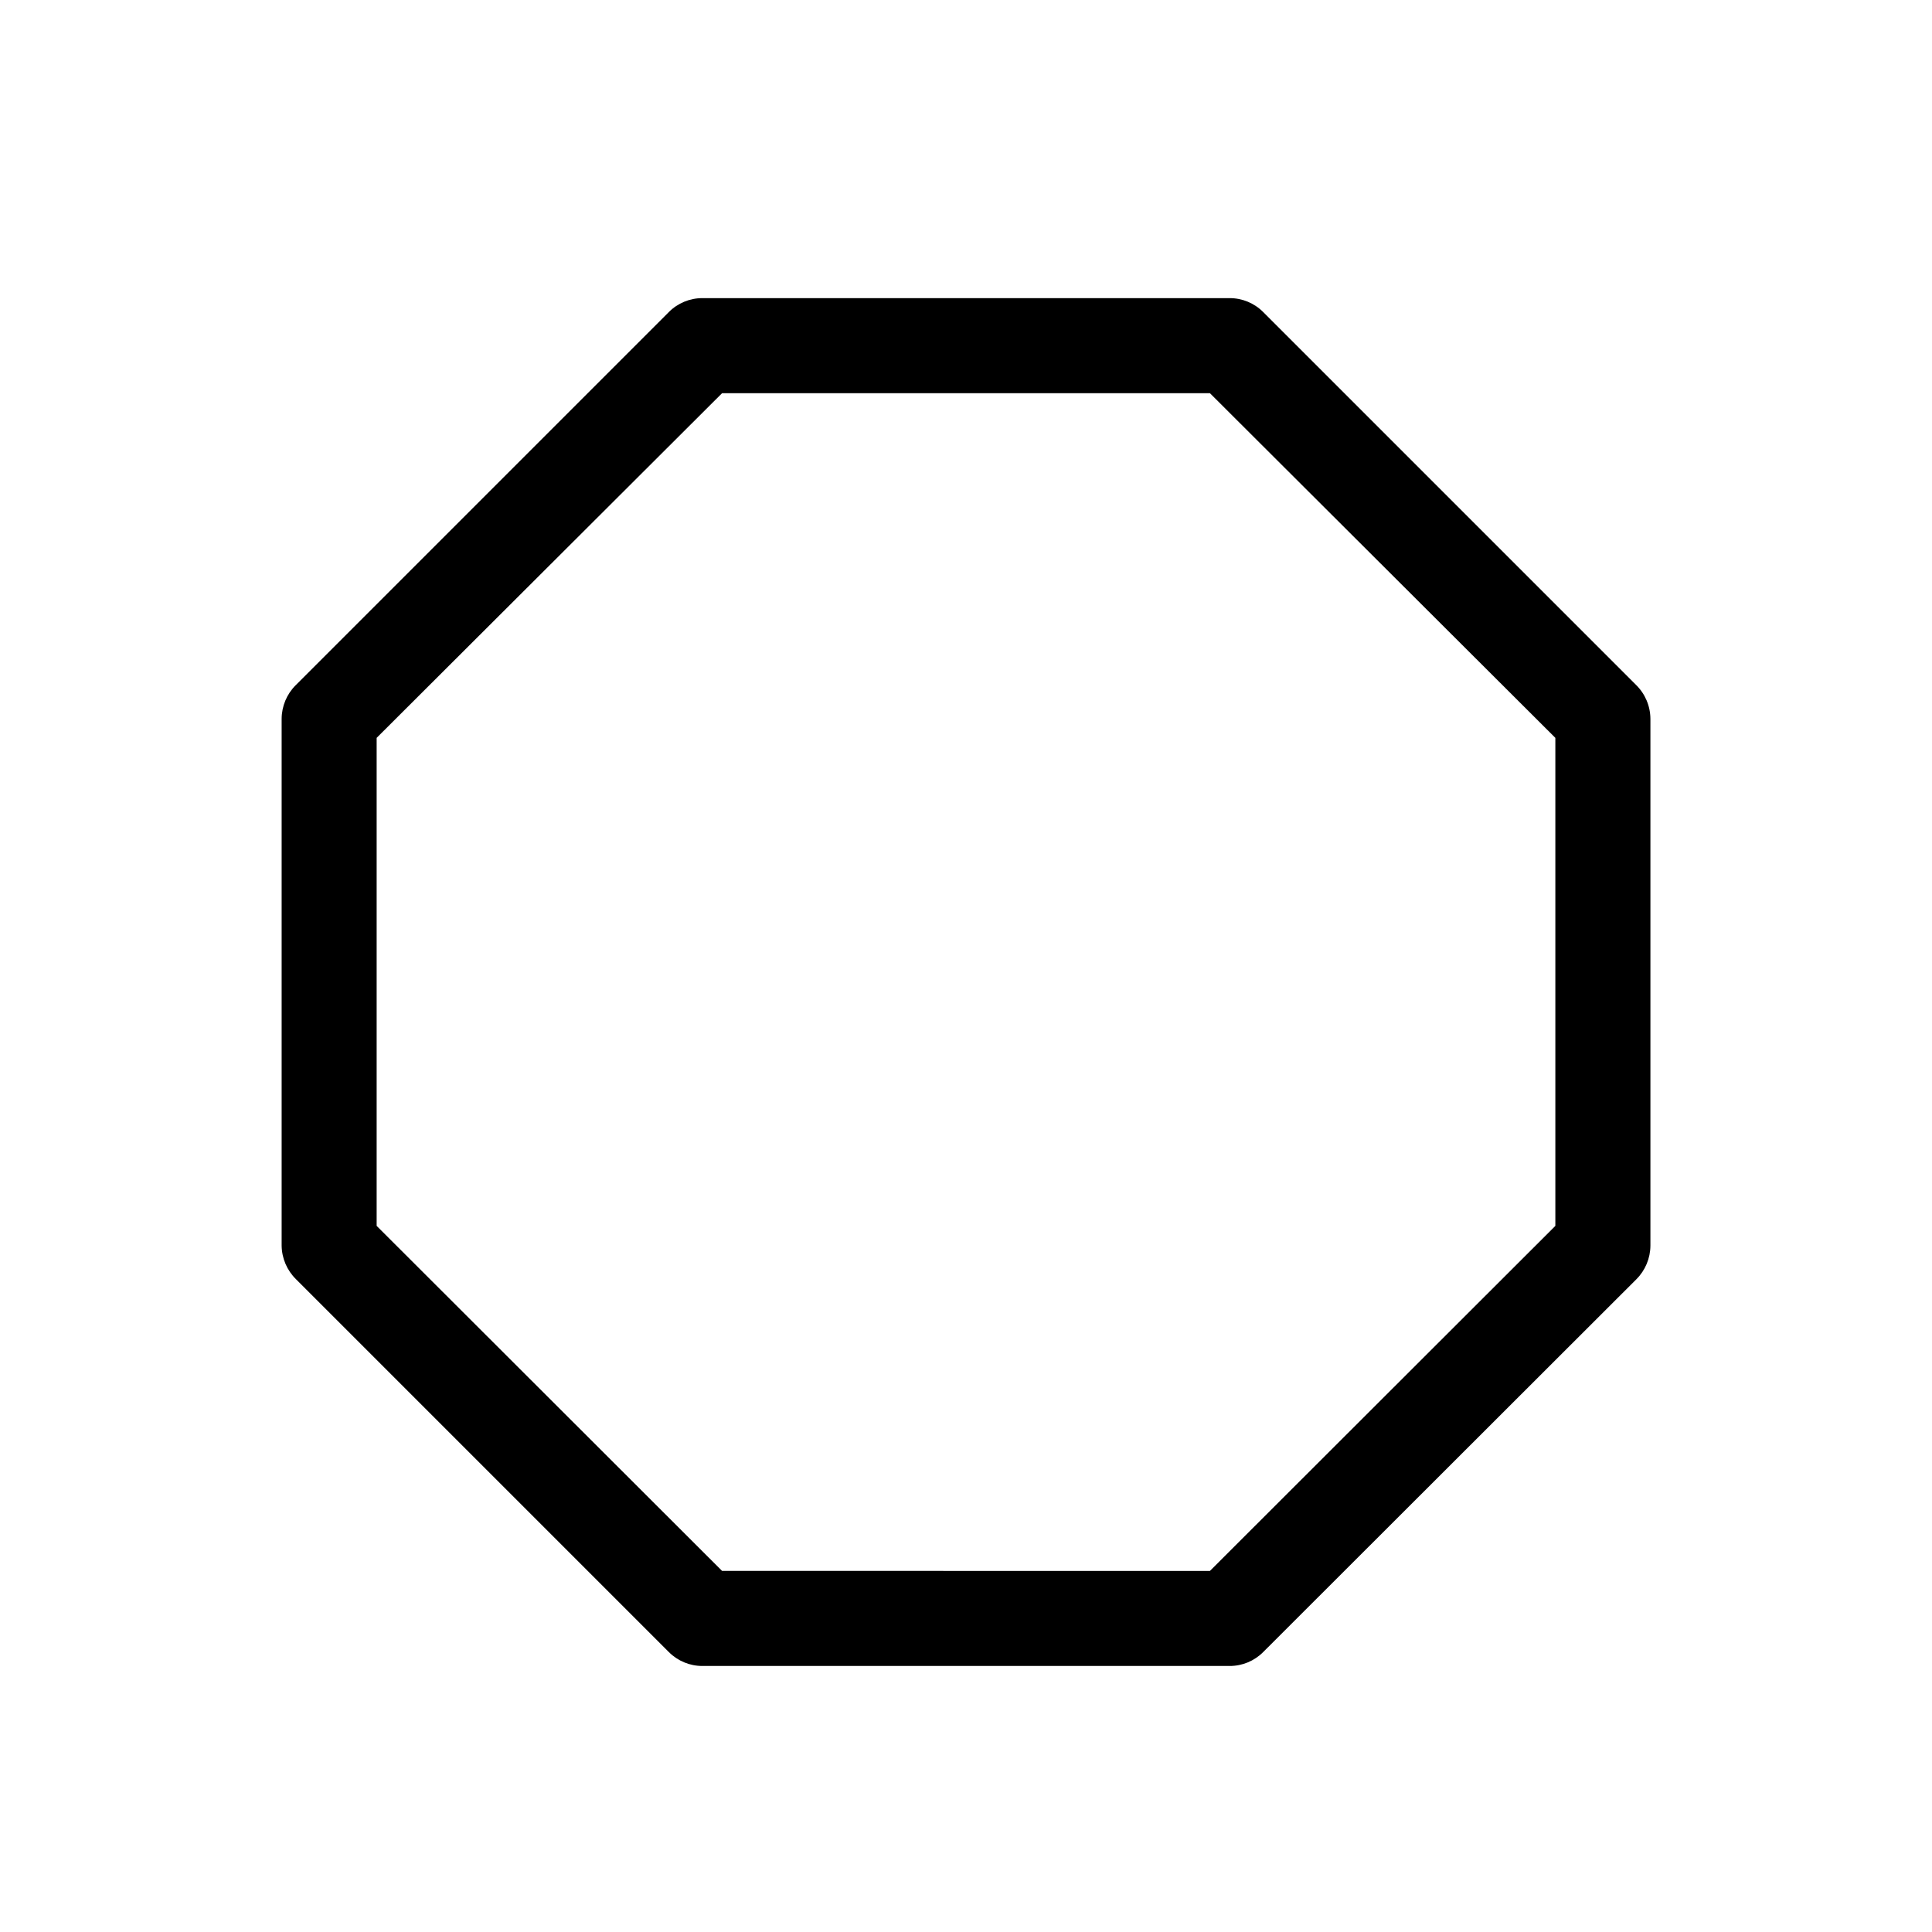
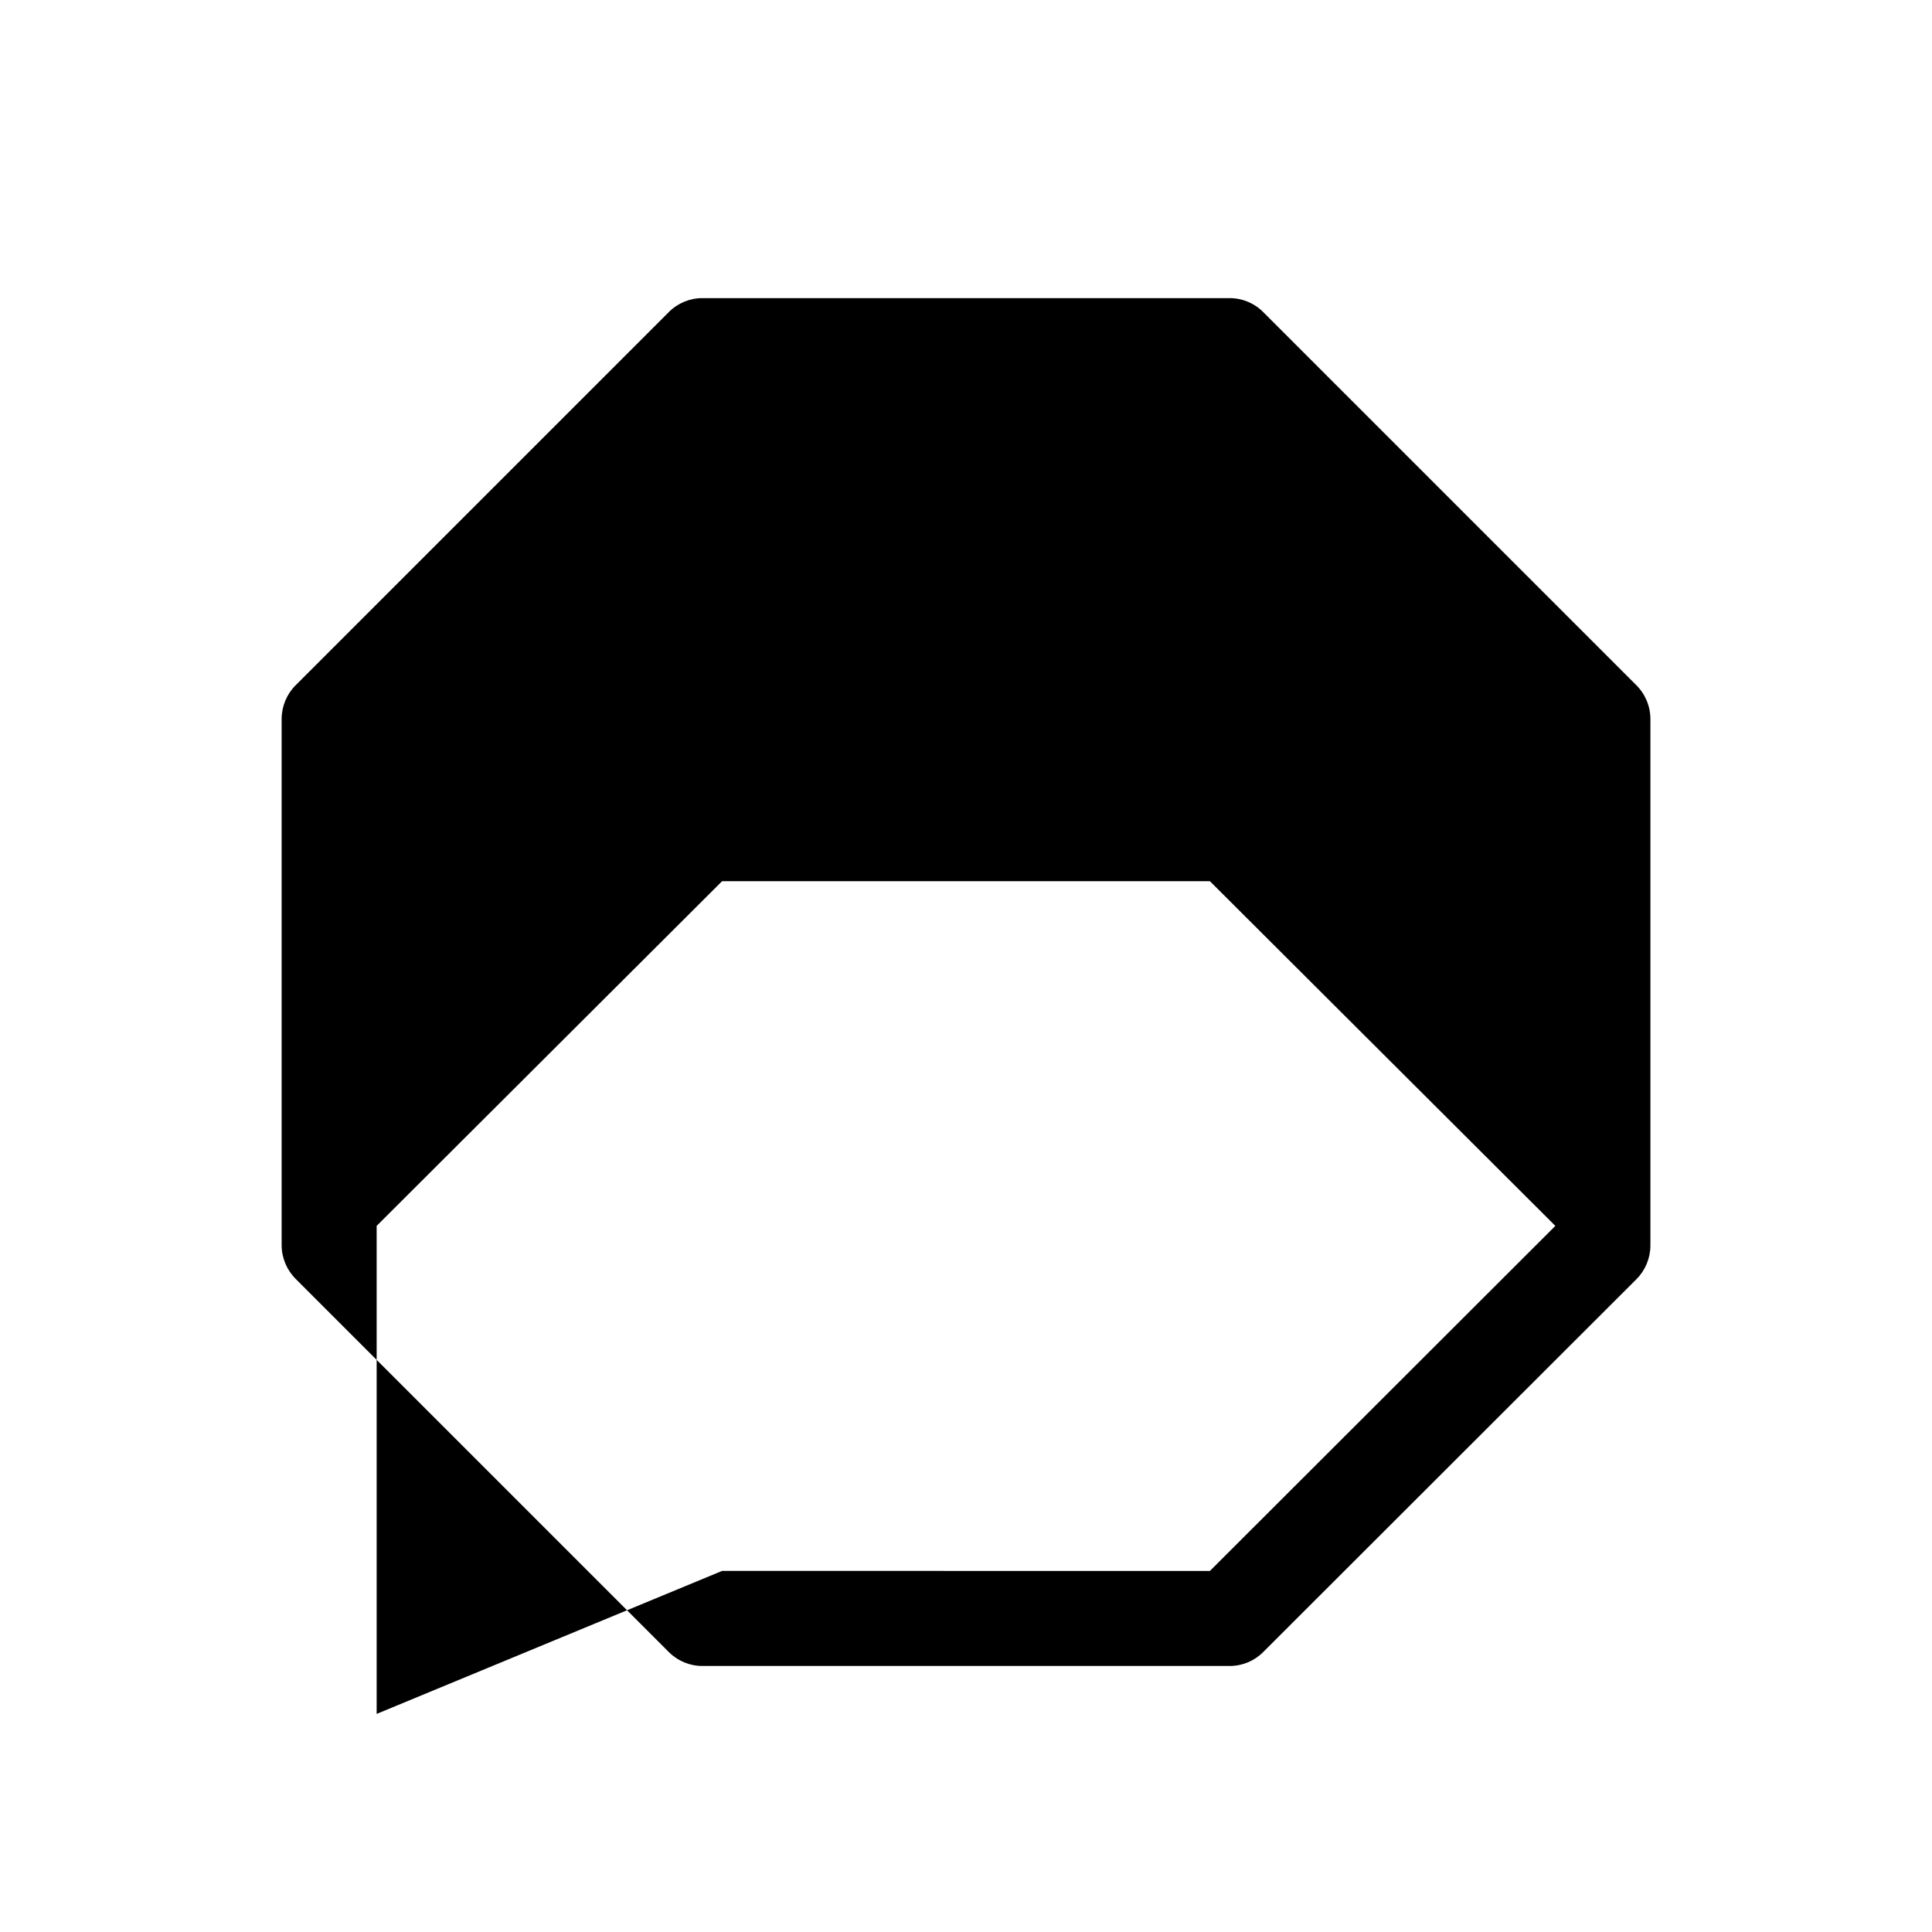
<svg xmlns="http://www.w3.org/2000/svg" fill="#000000" width="800px" height="800px" version="1.1" viewBox="144 144 512 512">
-   <path d="m469.88 585.5h-139.75c-3.328 0.004-6.519-1.32-8.867-3.676l-98.797-98.797c-2.406-2.348-3.785-5.555-3.828-8.918v-139.61c0.016-3.348 1.355-6.555 3.727-8.918l98.898-98.898c2.348-2.356 5.539-3.68 8.867-3.676h139.75c3.328-0.004 6.519 1.32 8.867 3.676l98.797 98.797c2.434 2.375 3.812 5.621 3.832 9.02v139.61c-0.02 3.348-1.359 6.551-3.731 8.918l-98.898 98.797c-2.348 2.356-5.539 3.68-8.867 3.676zm-134.52-25.191 129.28 0.004 91.543-91.441v-129.33l-91.543-91.344h-129.28l-91.543 91.344v129.33z" />
+   <path d="m469.88 585.5h-139.75c-3.328 0.004-6.519-1.32-8.867-3.676l-98.797-98.797c-2.406-2.348-3.785-5.555-3.828-8.918v-139.61c0.016-3.348 1.355-6.555 3.727-8.918l98.898-98.898c2.348-2.356 5.539-3.68 8.867-3.676h139.75c3.328-0.004 6.519 1.32 8.867 3.676l98.797 98.797c2.434 2.375 3.812 5.621 3.832 9.02v139.61c-0.02 3.348-1.359 6.551-3.731 8.918l-98.898 98.797c-2.348 2.356-5.539 3.68-8.867 3.676zm-134.52-25.191 129.28 0.004 91.543-91.441l-91.543-91.344h-129.28l-91.543 91.344v129.33z" />
</svg>